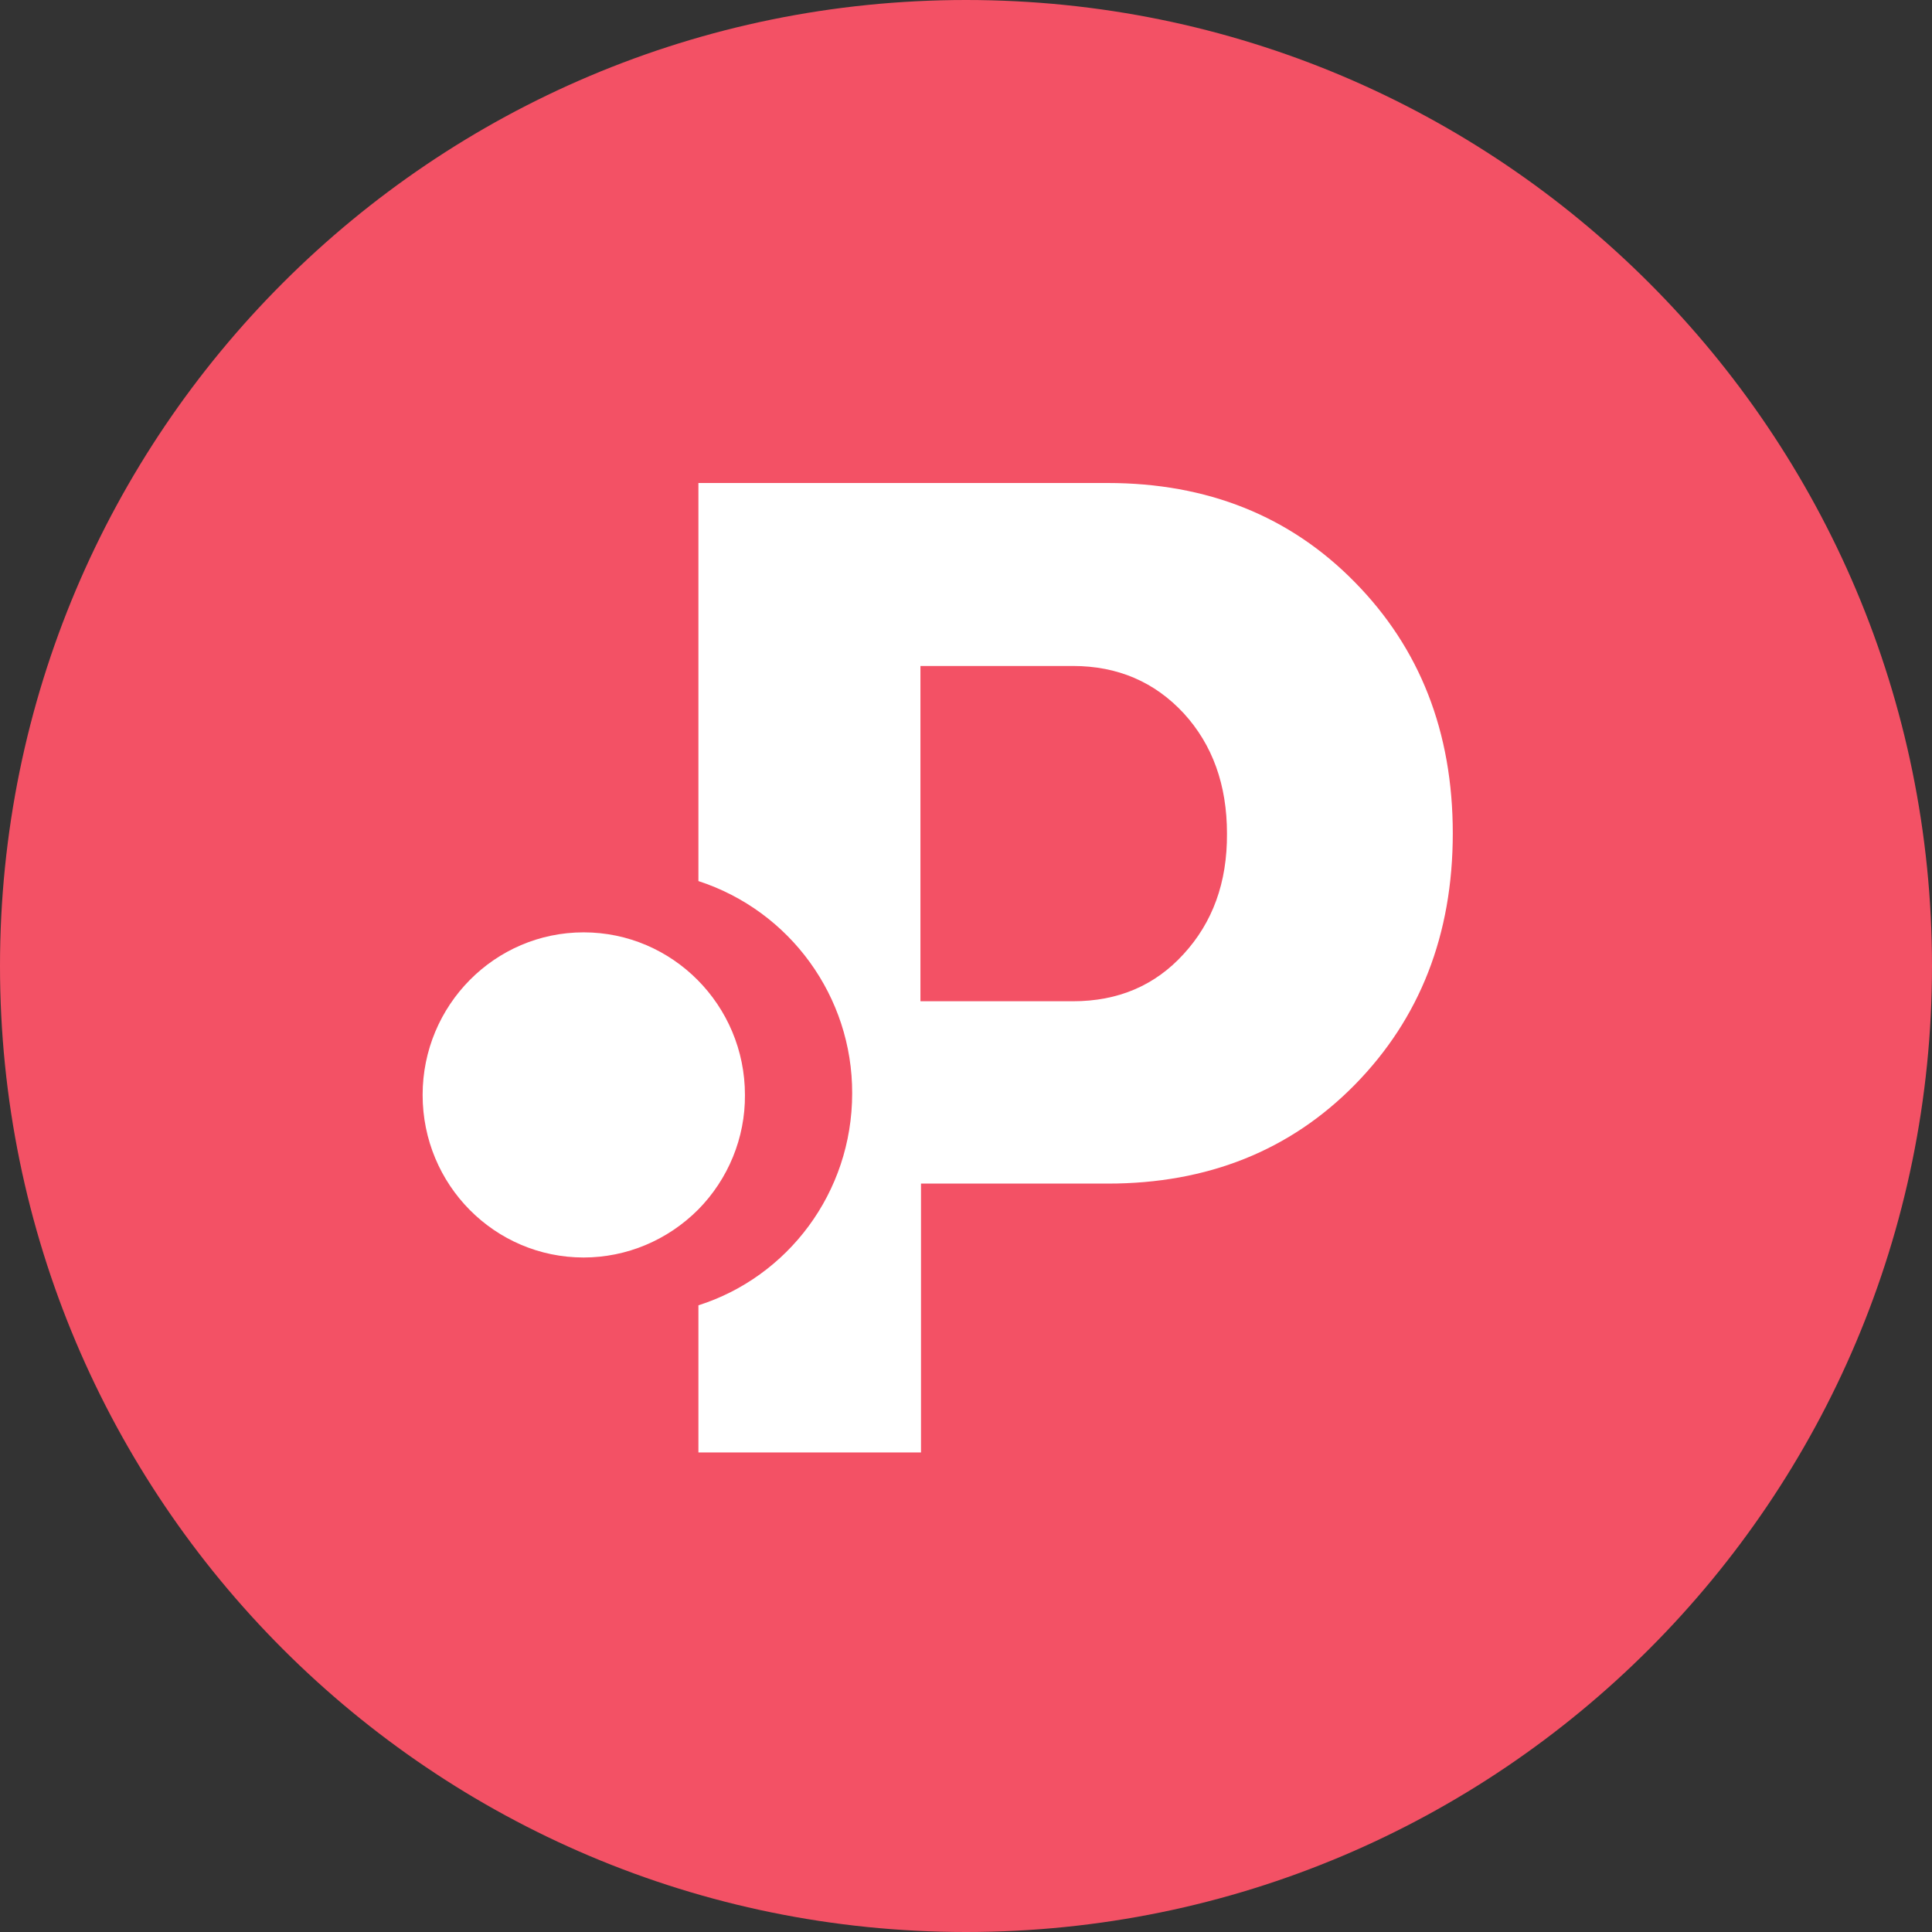
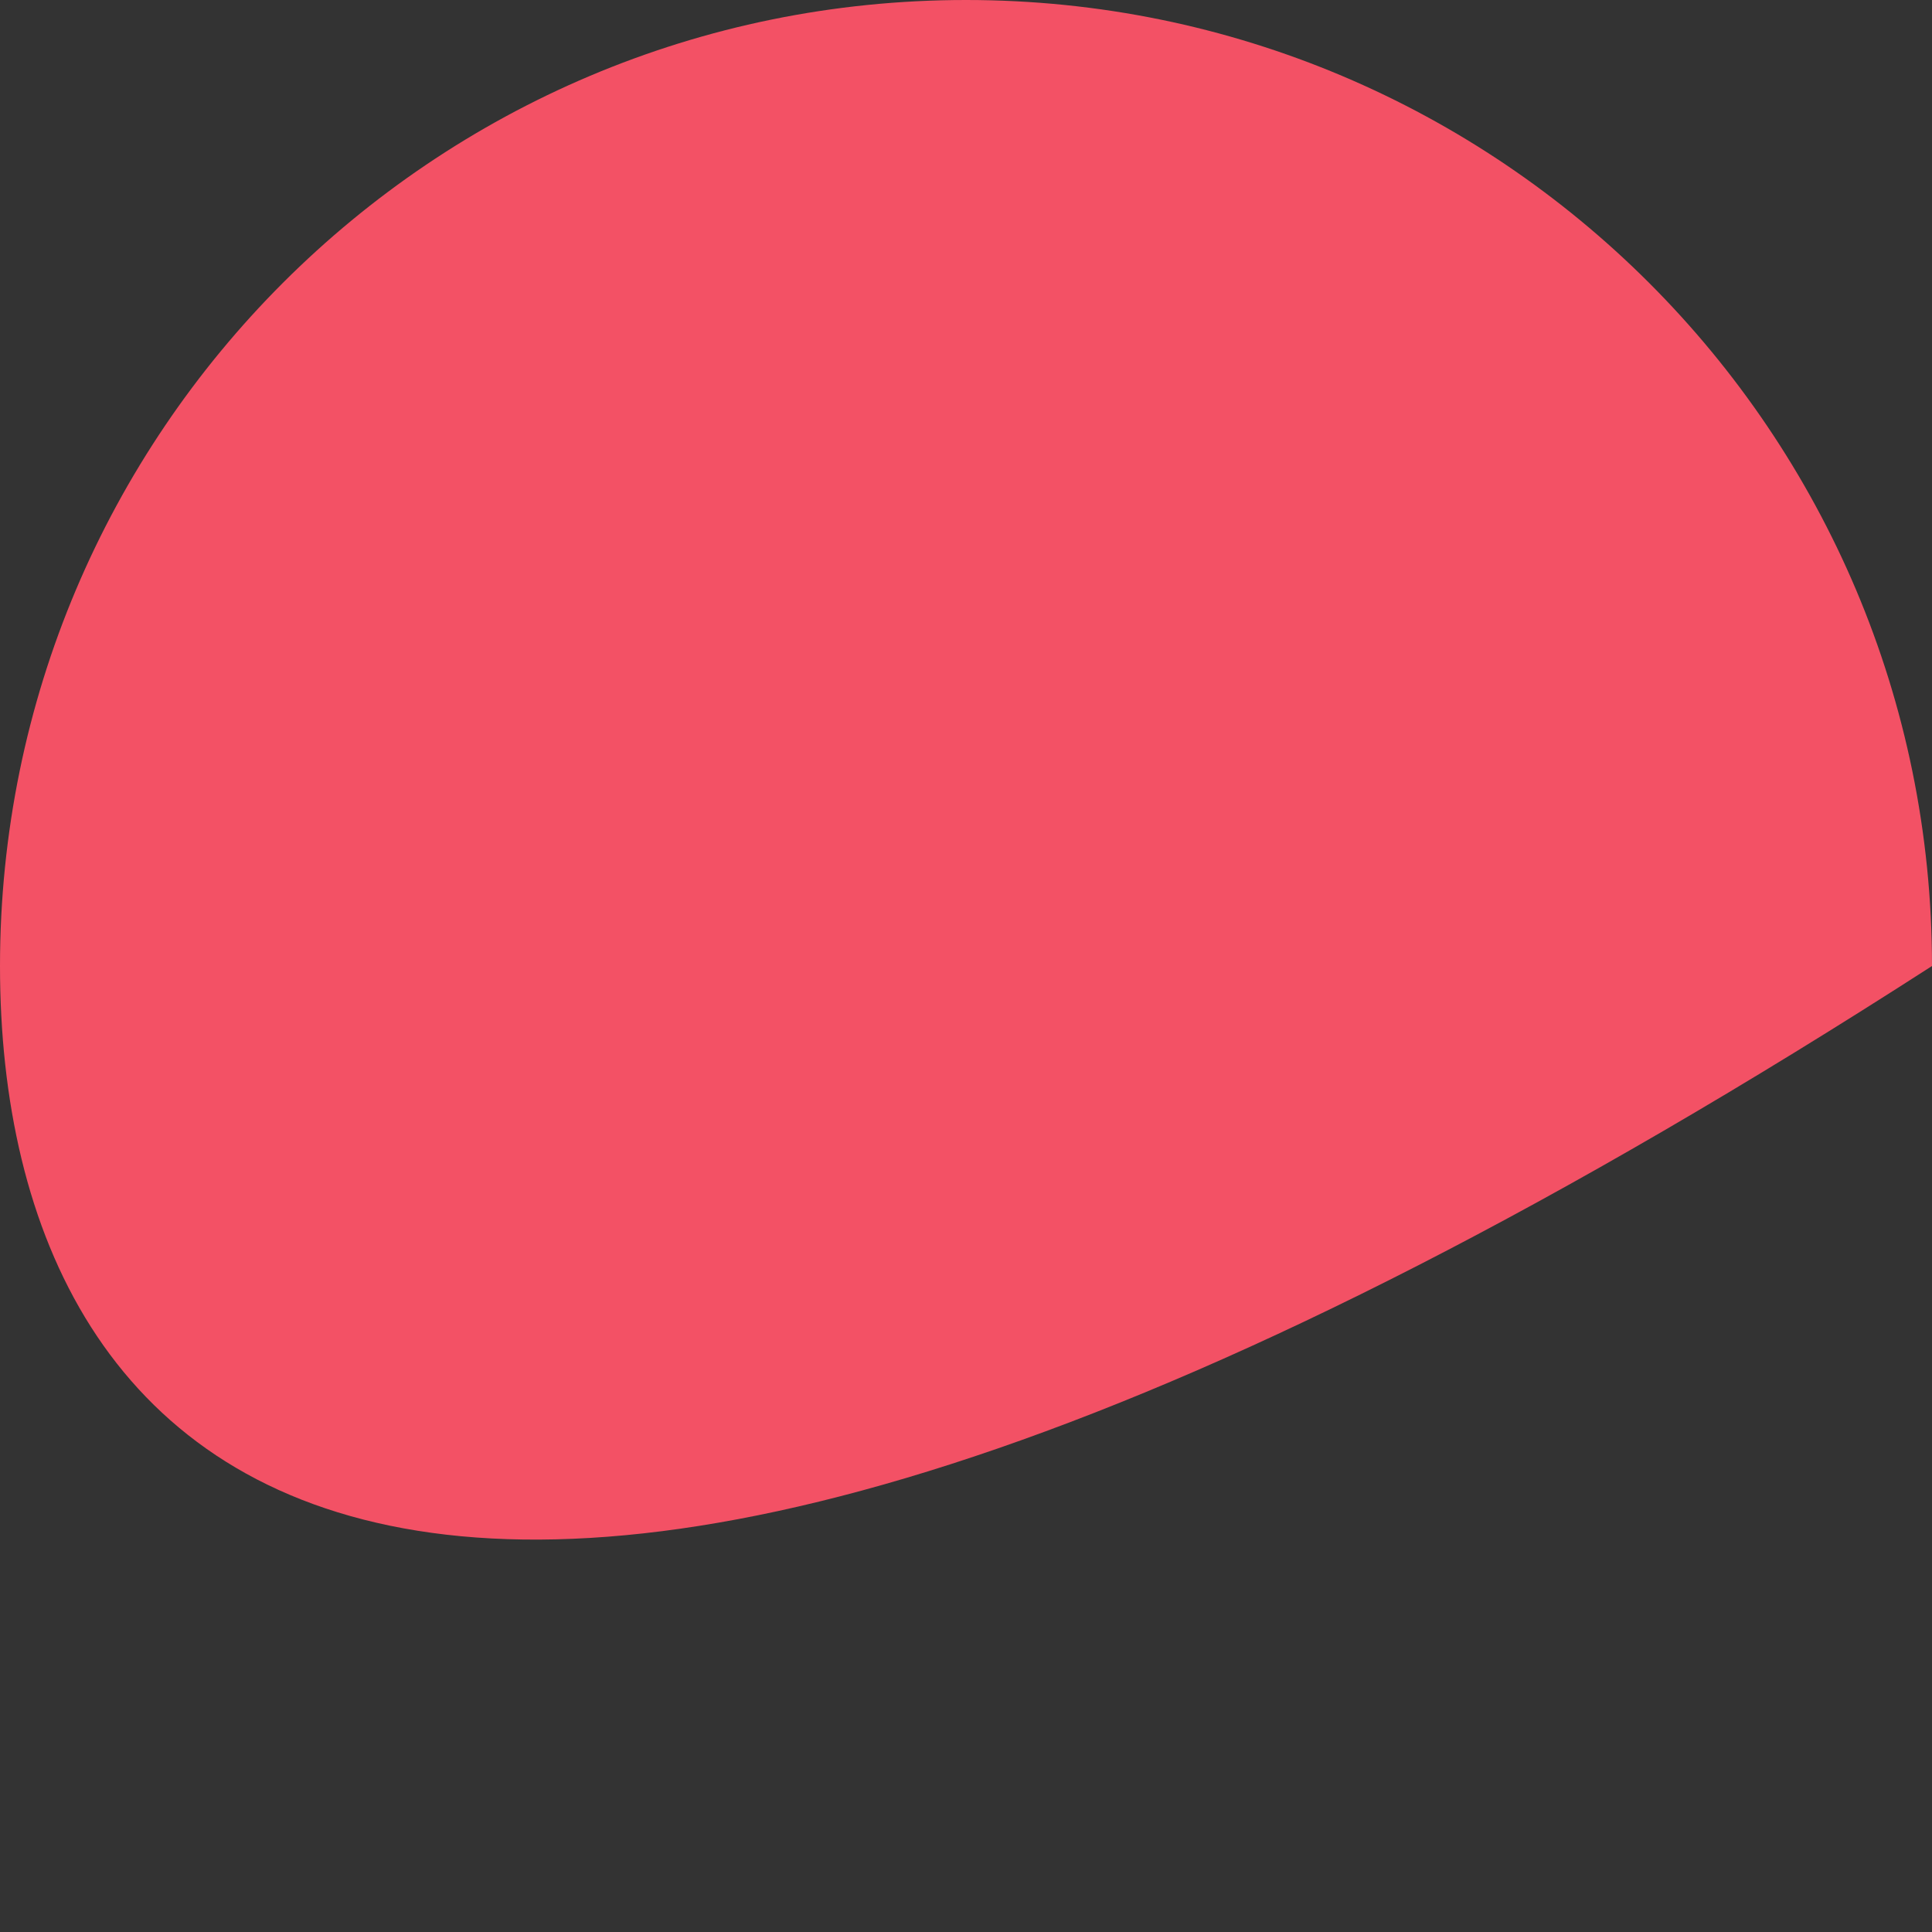
<svg xmlns="http://www.w3.org/2000/svg" width="24" height="24" viewBox="0 0 24 24">
  <rect x="0" y="0" width="24" height="24" fill="#333333" stroke="none" />
-   <path fill-rule="nonzero" fill="rgb(95.294%, 31.765%, 39.608%)" fill-opacity="1" d="M 24 12 C 24 18.629 18.629 24 12 24 C 5.371 24 0 18.629 0 12 C 0 5.371 5.371 0 12 0 C 18.629 0 24 5.371 24 12 Z M 24 12 " />
-   <path fill-rule="evenodd" fill="rgb(100%, 100%, 100%)" fill-opacity="1" d="M 16.828 7.23 C 16.023 6.41 14.996 6 13.758 6 L 8.676 6 L 8.676 10.945 C 9.816 11.316 10.59 12.383 10.586 13.582 C 10.586 14.816 9.785 15.863 8.676 16.215 L 8.676 18.043 L 11.441 18.043 L 11.441 14.703 L 13.762 14.703 C 15 14.703 16.027 14.293 16.832 13.473 C 17.637 12.652 18.047 11.613 18.047 10.352 C 18.047 9.09 17.637 8.051 16.828 7.23 Z M 14.703 11.852 C 14.348 12.242 13.891 12.438 13.328 12.438 L 11.434 12.438 L 11.434 8.273 L 13.328 8.273 C 13.887 8.273 14.344 8.473 14.703 8.859 C 15.062 9.25 15.242 9.75 15.242 10.355 C 15.246 10.965 15.062 11.461 14.703 11.852 Z M 14.703 11.852 " />
-   <path fill-rule="nonzero" fill="rgb(100%, 100%, 100%)" fill-opacity="1" d="M 7.25 15.621 C 7.785 15.621 8.293 15.406 8.672 15.027 C 9.047 14.648 9.258 14.133 9.254 13.602 C 9.254 12.488 8.355 11.582 7.25 11.582 C 6.145 11.582 5.25 12.488 5.25 13.602 C 5.25 14.719 6.145 15.621 7.25 15.621 Z M 7.25 15.621 " />
+   <path fill-rule="nonzero" fill="rgb(95.294%, 31.765%, 39.608%)" fill-opacity="1" d="M 24 12 C 5.371 24 0 18.629 0 12 C 0 5.371 5.371 0 12 0 C 18.629 0 24 5.371 24 12 Z M 24 12 " />
</svg>